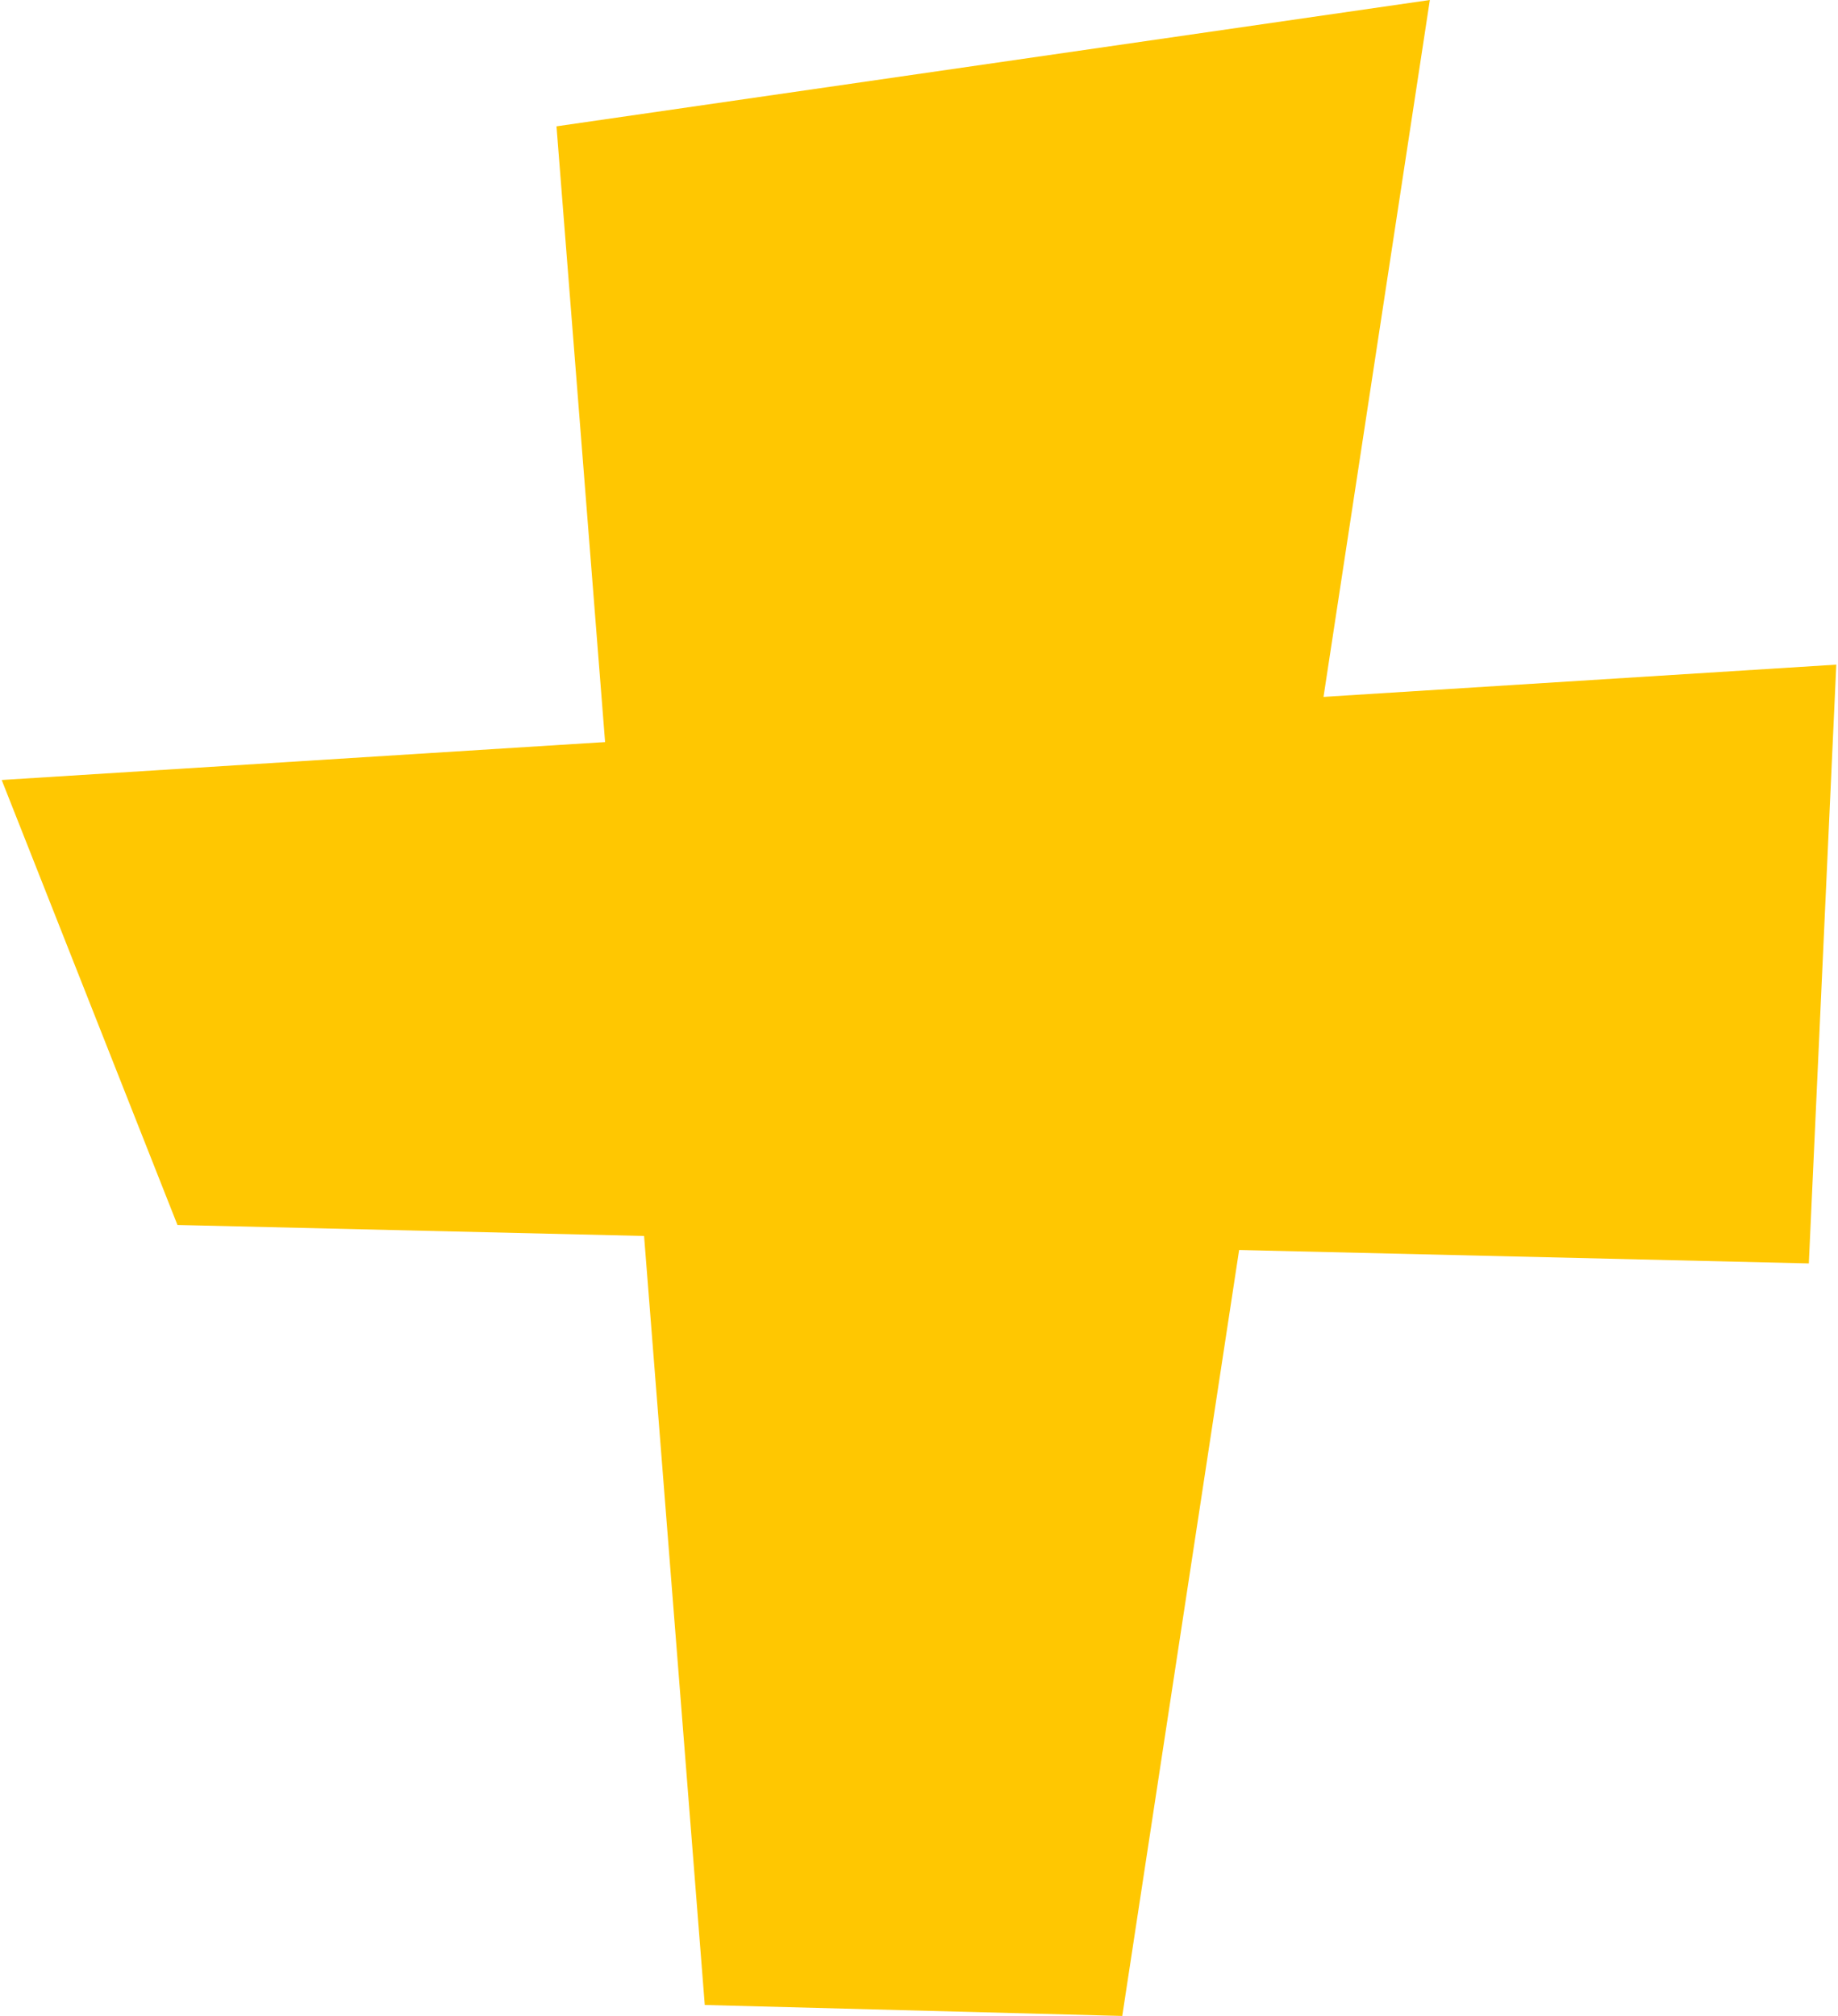
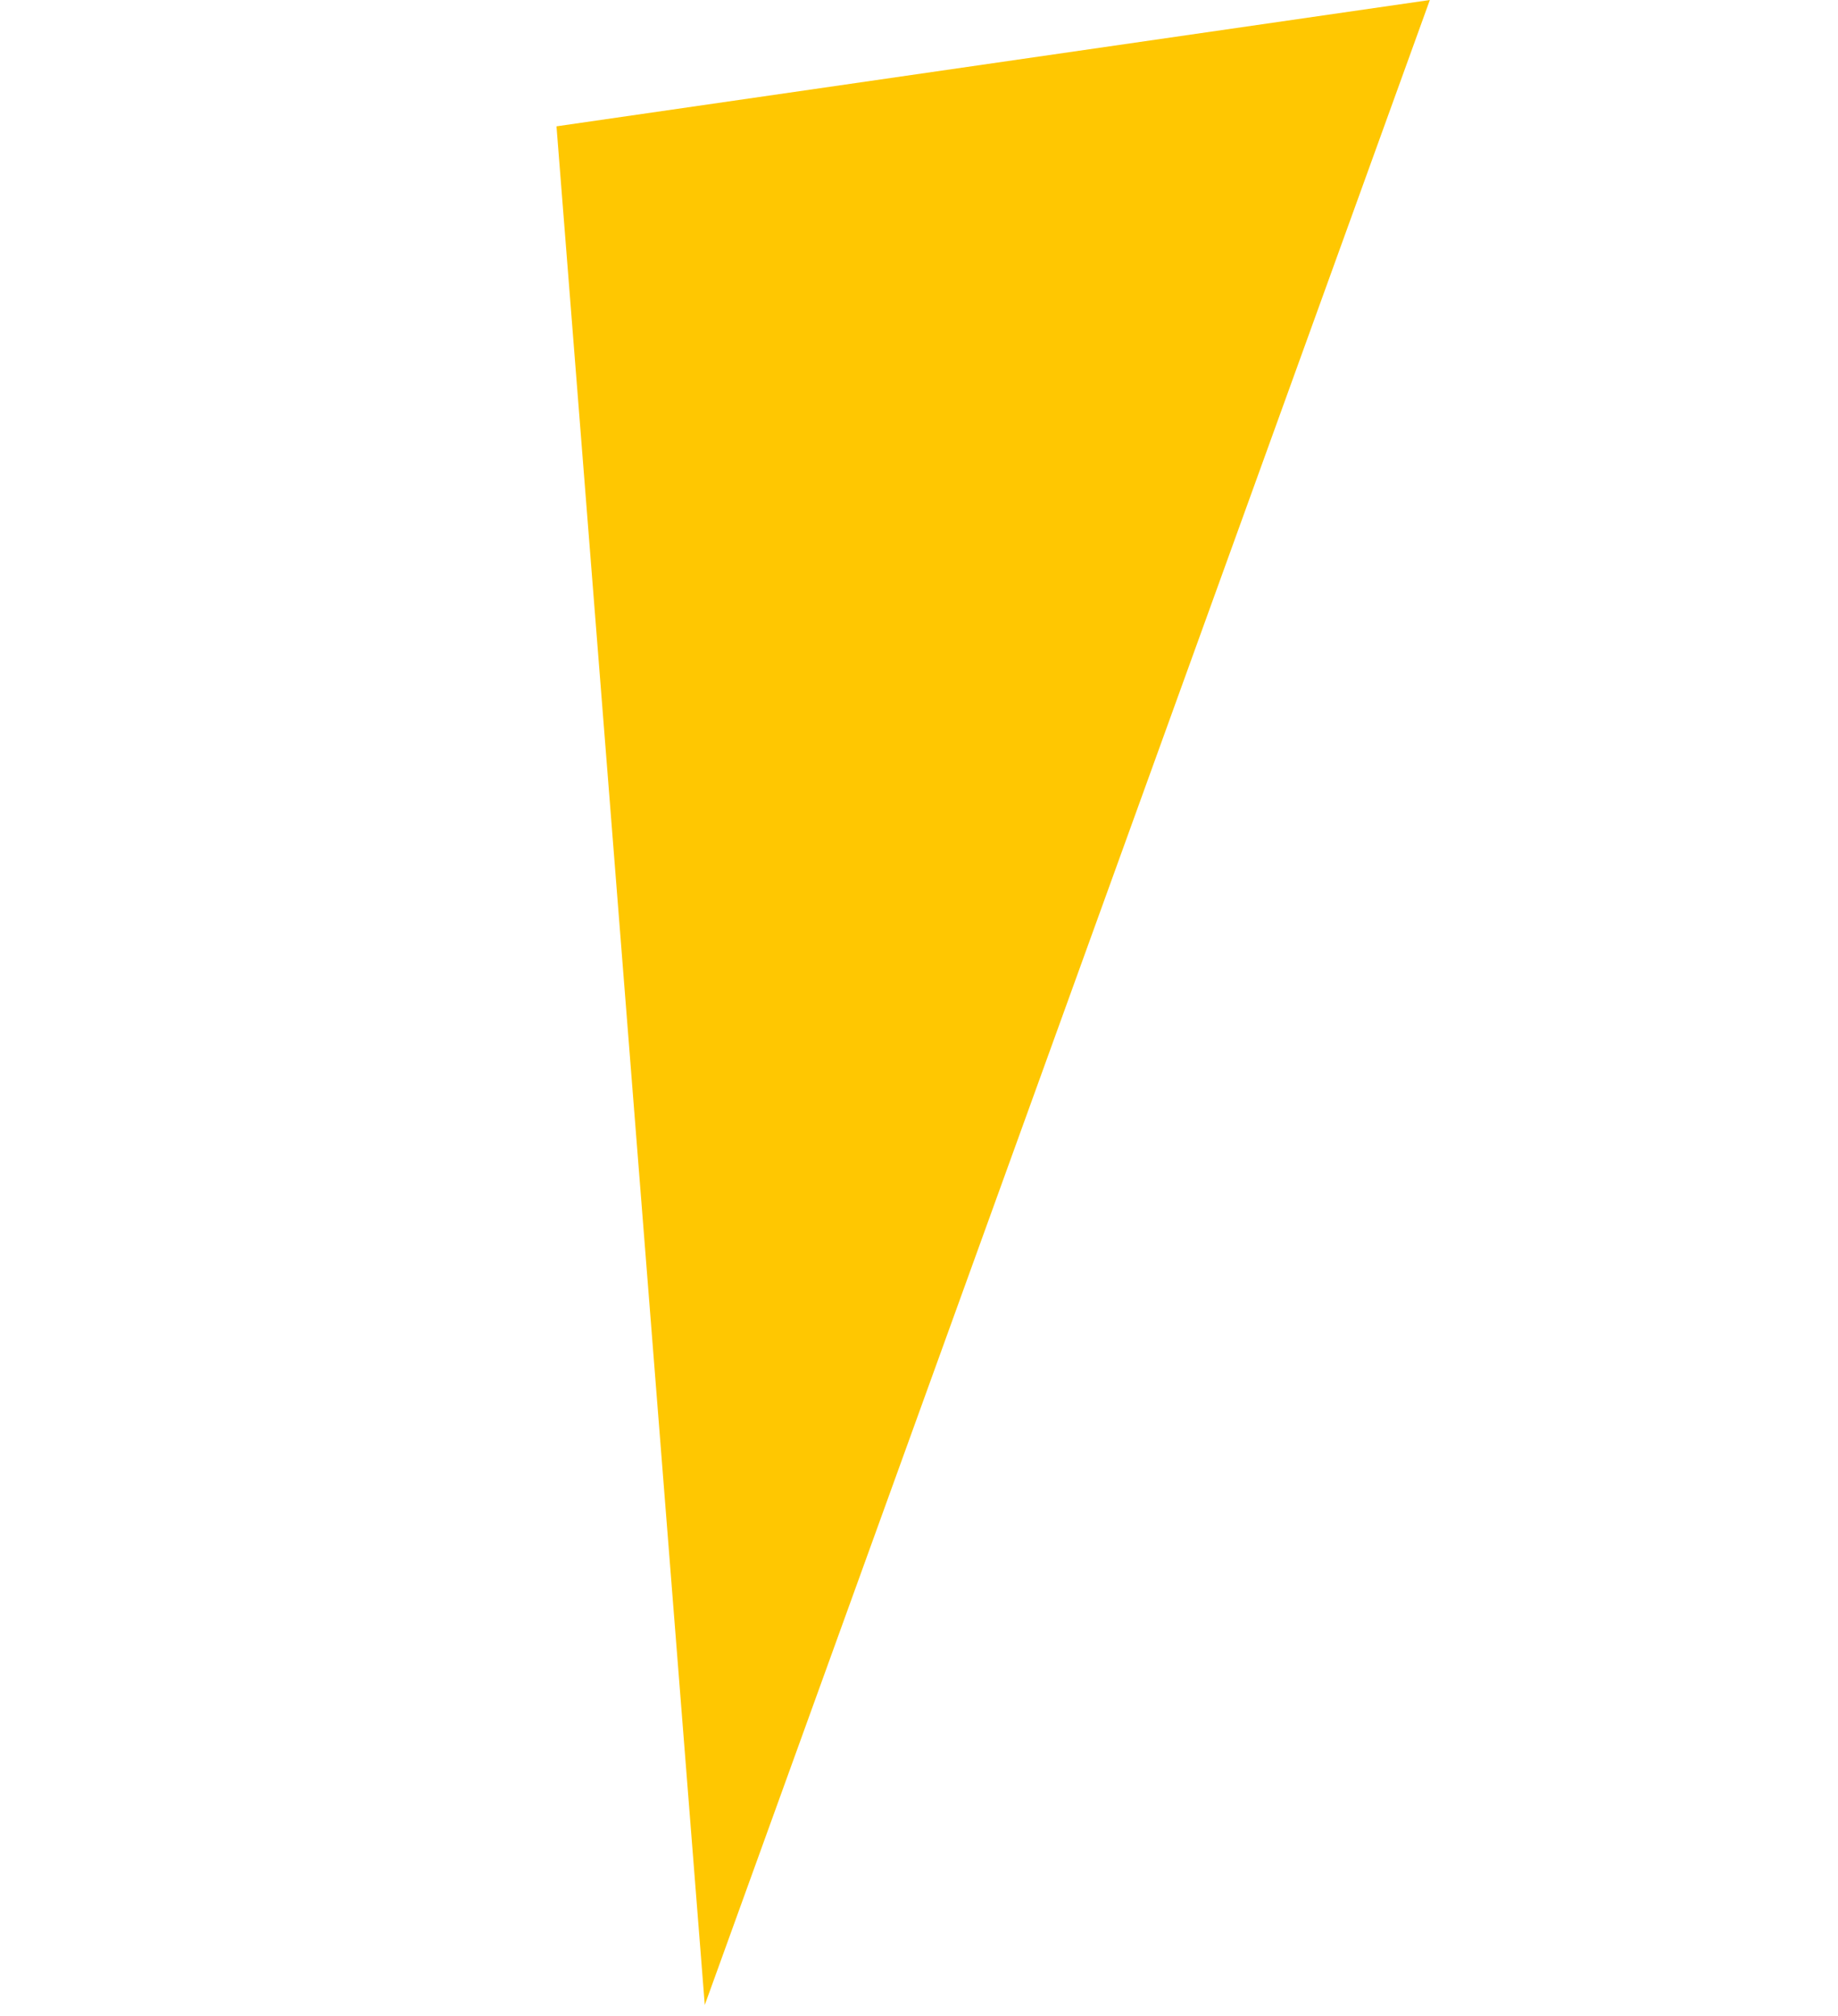
<svg xmlns="http://www.w3.org/2000/svg" id="Calque_2" width="31" height="34" viewBox="0 0 312.53 343.41">
  <defs>
    <style>.cls-1{fill:#ffc701;stroke-width:0}</style>
  </defs>
  <g id="Calque_1-2">
-     <path d="M119.77 341.54 94.51 21.52 243.29 0l-52.4 343.41z" class="cls-1" />
-     <path d="m0 132.87 312.53-19.65-4.68 102-277.91-6.55z" class="cls-1" />
+     <path d="M119.77 341.54 94.51 21.52 243.29 0z" class="cls-1" />
  </g>
</svg>